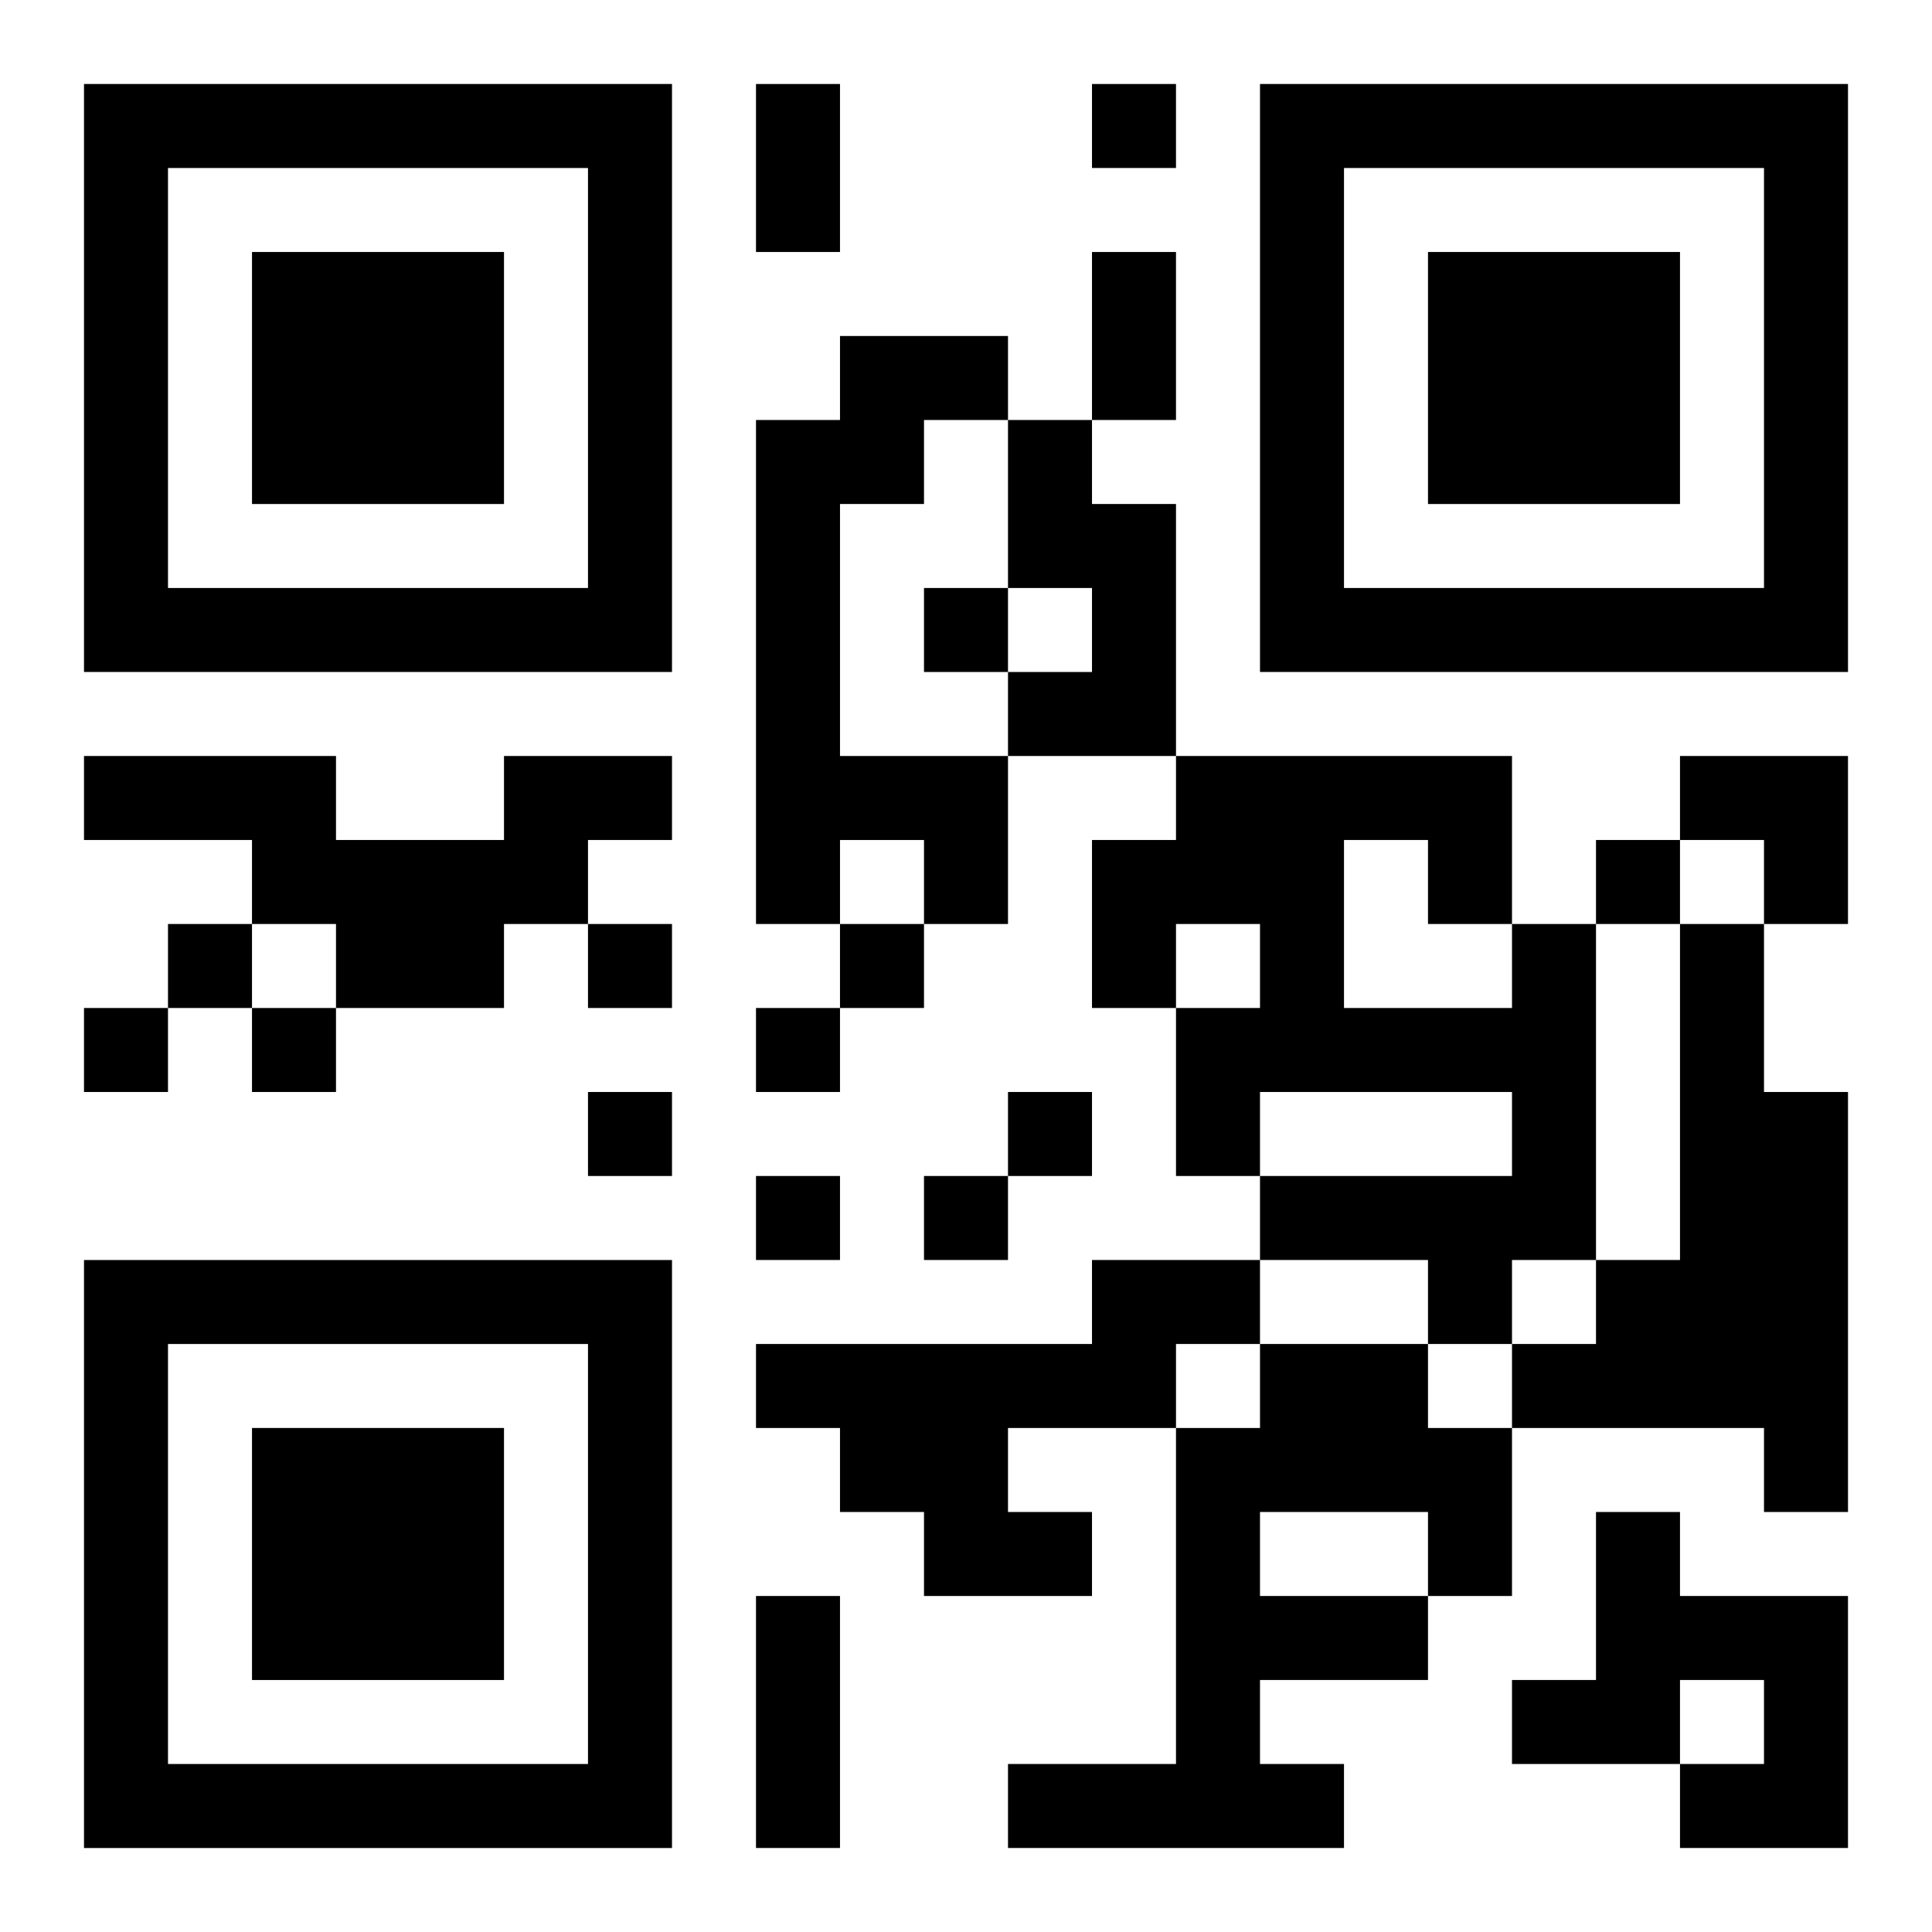
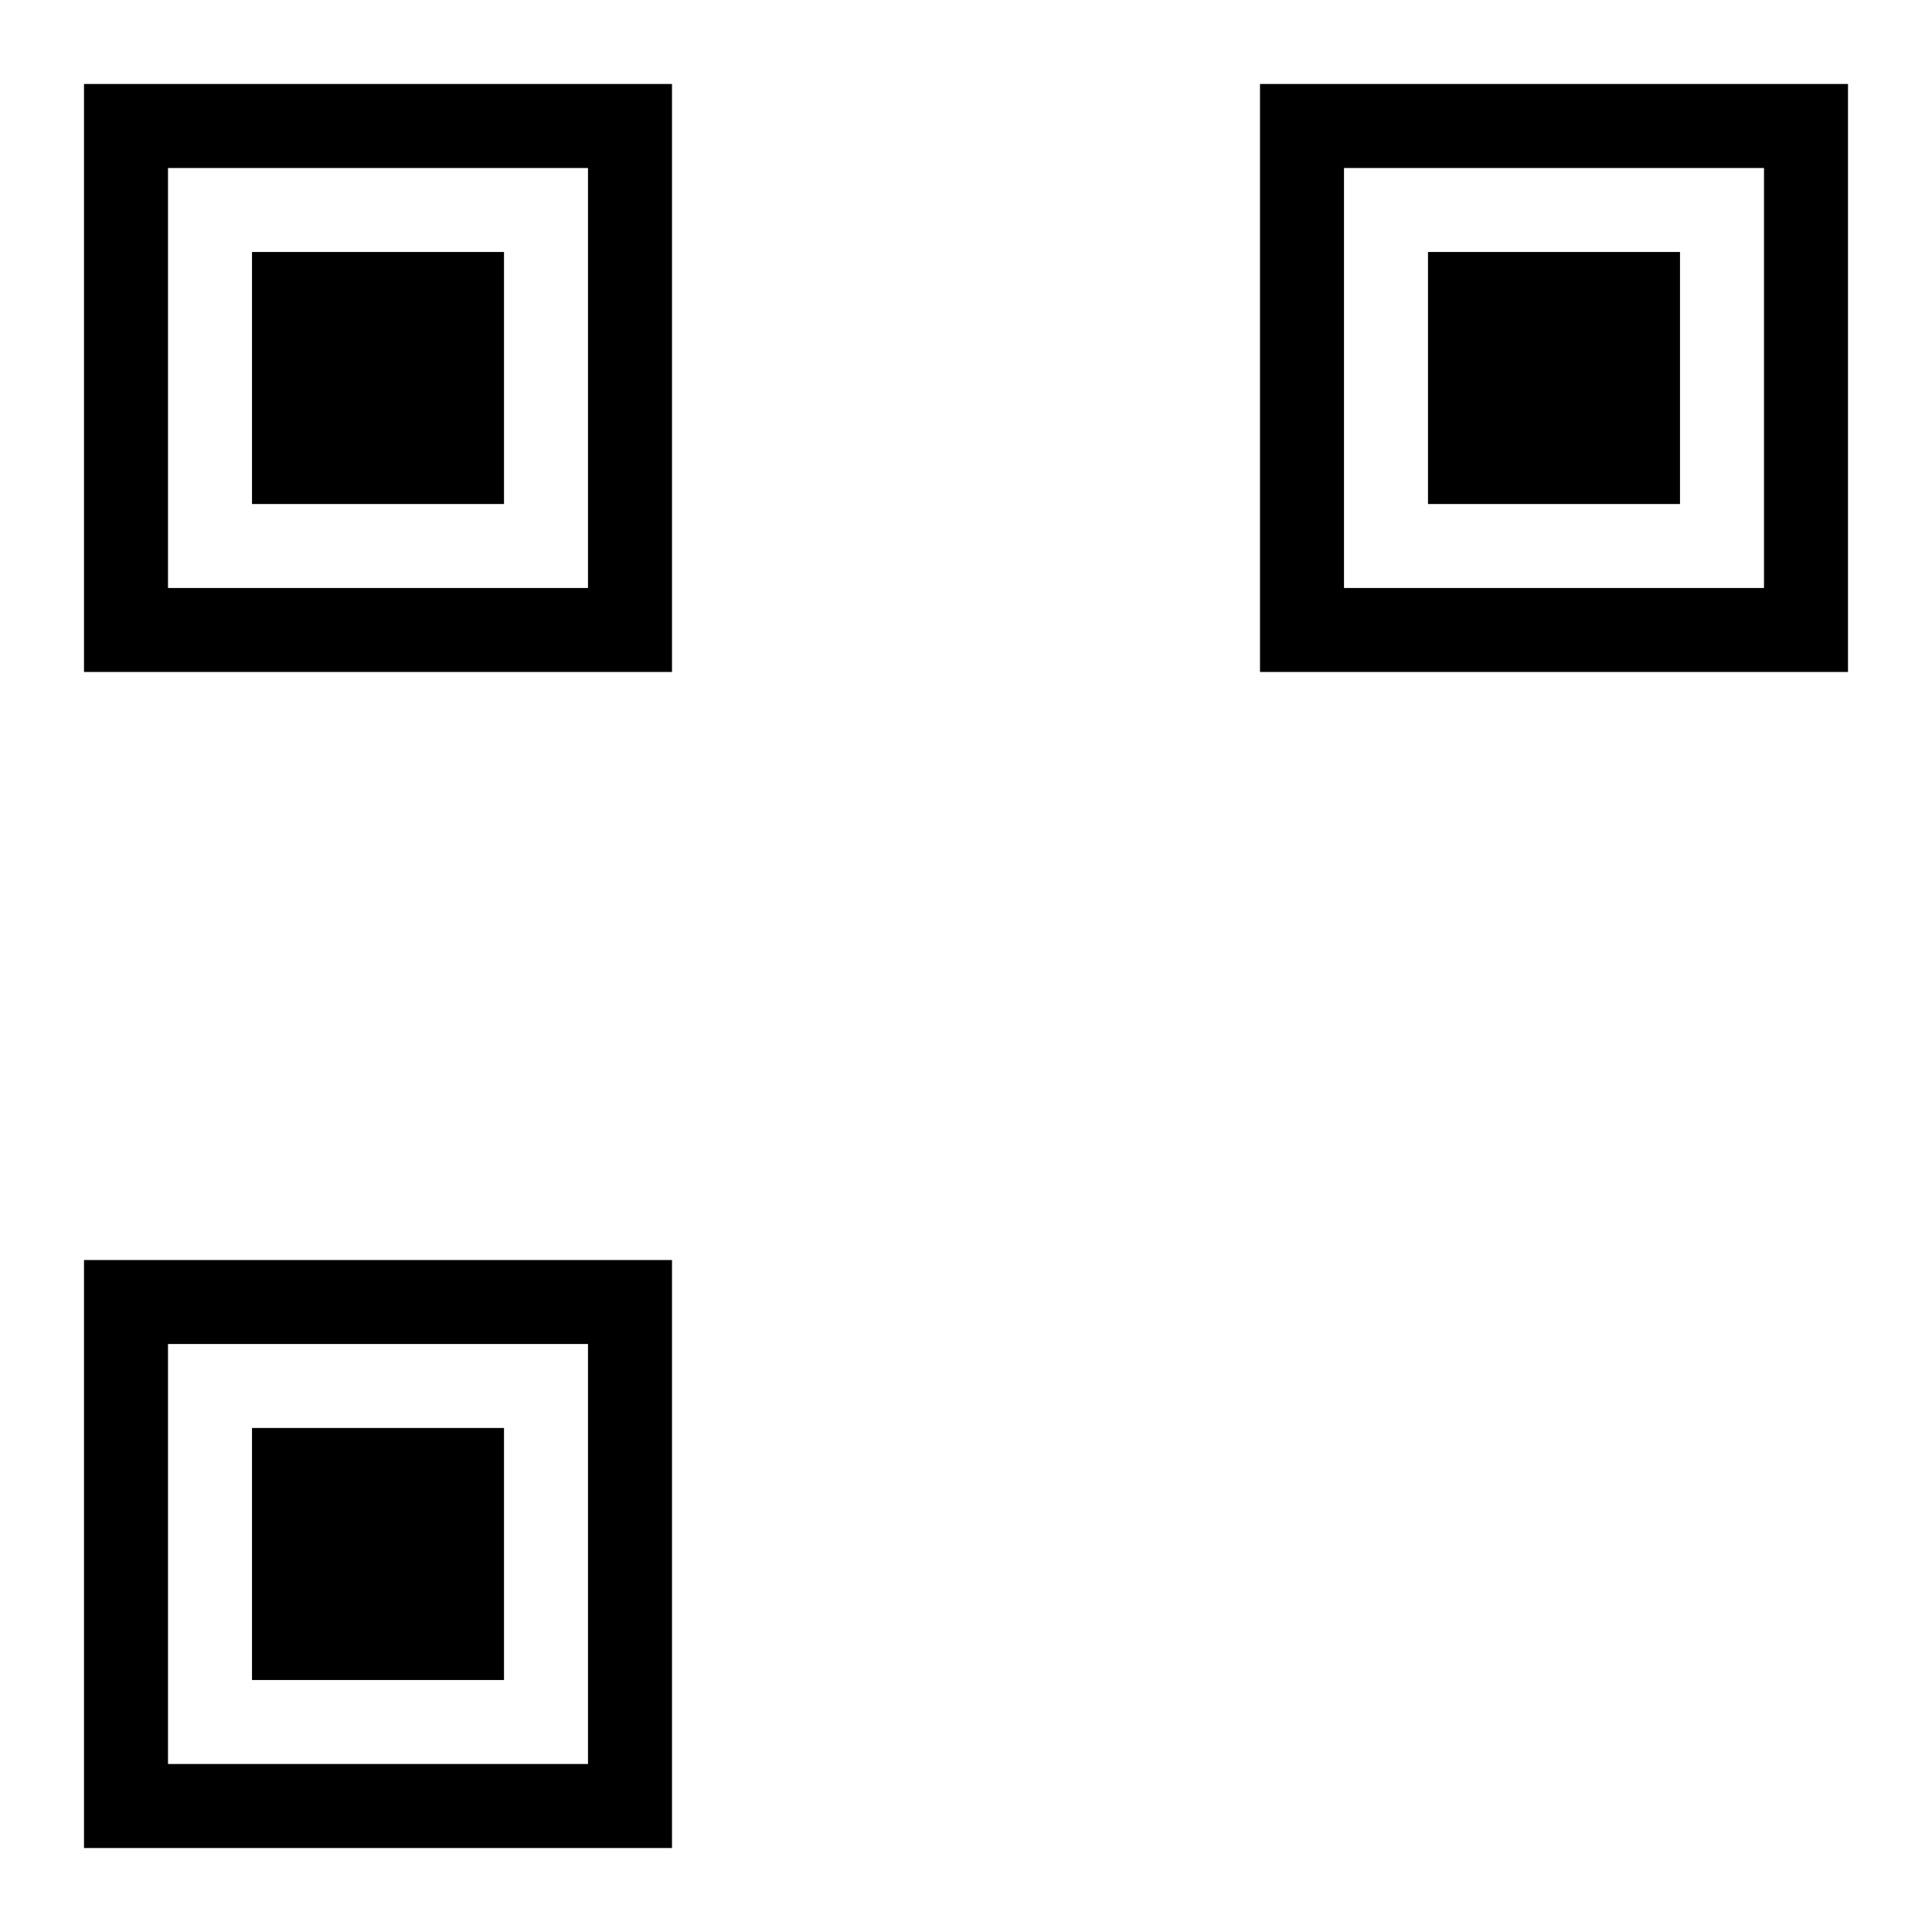
<svg xmlns="http://www.w3.org/2000/svg" xmlns:xlink="http://www.w3.org/1999/xlink" width="250" height="250" baseProfile="full" version="1.1" viewBox="-1 -1 23 23">
  <symbol id="a">
    <path d="m0 7v7h7v-7h-7zm1 1h5v5h-5v-5zm1 1v3h3v-3h-3z" />
  </symbol>
  <use y="-7" xlink:href="#a" />
  <use y="7" xlink:href="#a" />
  <use x="14" y="-7" xlink:href="#a" />
-   <path d="m9 3h2v1h-1v1h-1v3h2v2h-1v-1h-1v1h-1v-6h1v-1m2 1h1v1h1v3h-2v-1h1v-1h-1v-2m-6 4h2v1h-1v1h-1v1h-2v-1h-1v-1h-2v-1h3v1h2v-1m12 2h1v4h-1v1h-1v-1h-2v-1h3v-1h-3v1h-1v-2h1v-1h-1v1h-1v-2h1v-1h4v2m-2-1v2h2v-1h-1v-1h-1m4 1h1v2h1v5h-1v-1h-3v-1h1v-1h1v-4m-7 4h2v1h-1v1h-2v1h1v1h-2v-1h-1v-1h-1v-1h4v-1m2 1h2v1h1v2h-1v1h-2v1h1v1h-4v-1h2v-4h1v-1m0 2v1h2v-1h-2m4 0h1v1h2v3h-2v-1h1v-1h-1v1h-2v-1h1v-2m-6-17v1h1v-1h-1m-2 6v1h1v-1h-1m8 3v1h1v-1h-1m-17 1v1h1v-1h-1m5 0v1h1v-1h-1m3 0v1h1v-1h-1m-9 1v1h1v-1h-1m2 0v1h1v-1h-1m6 0v1h1v-1h-1m-2 1v1h1v-1h-1m5 0v1h1v-1h-1m-3 1v1h1v-1h-1m2 0v1h1v-1h-1m-2-13h1v2h-1v-2m4 2h1v2h-1v-2m-4 16h1v3h-1v-3m11-10h2v2h-1v-1h-1z" />
</svg>